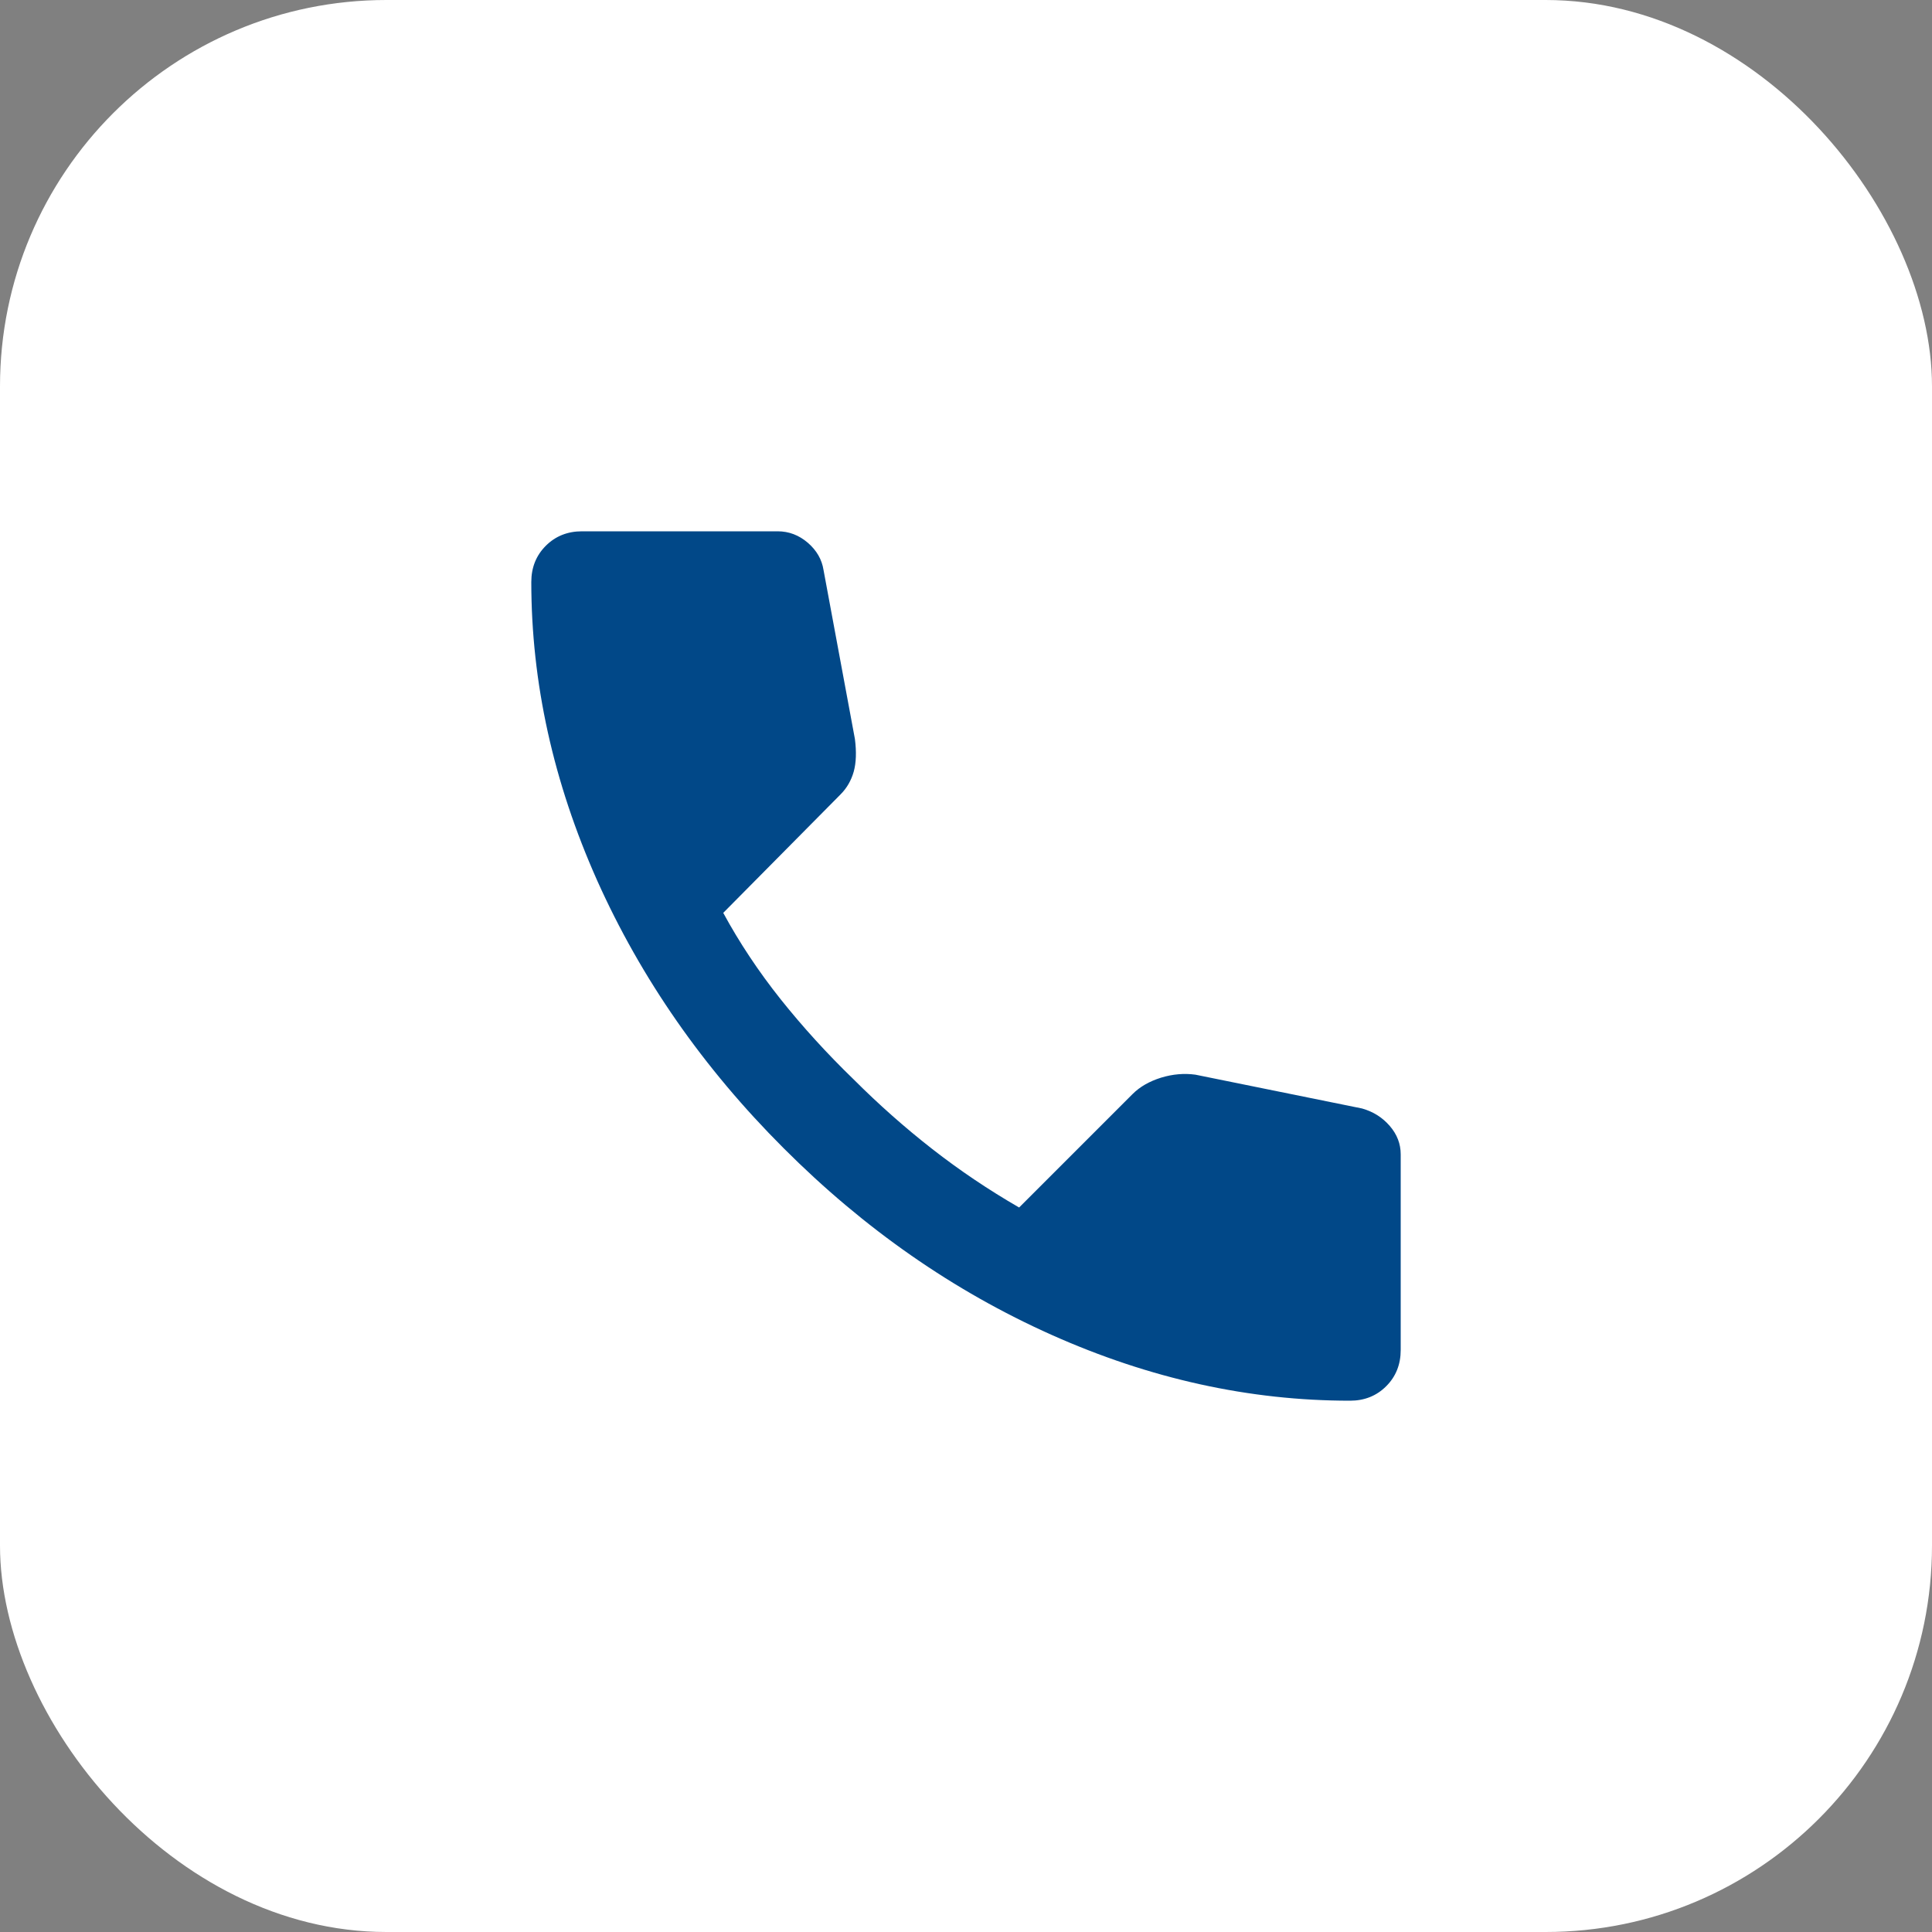
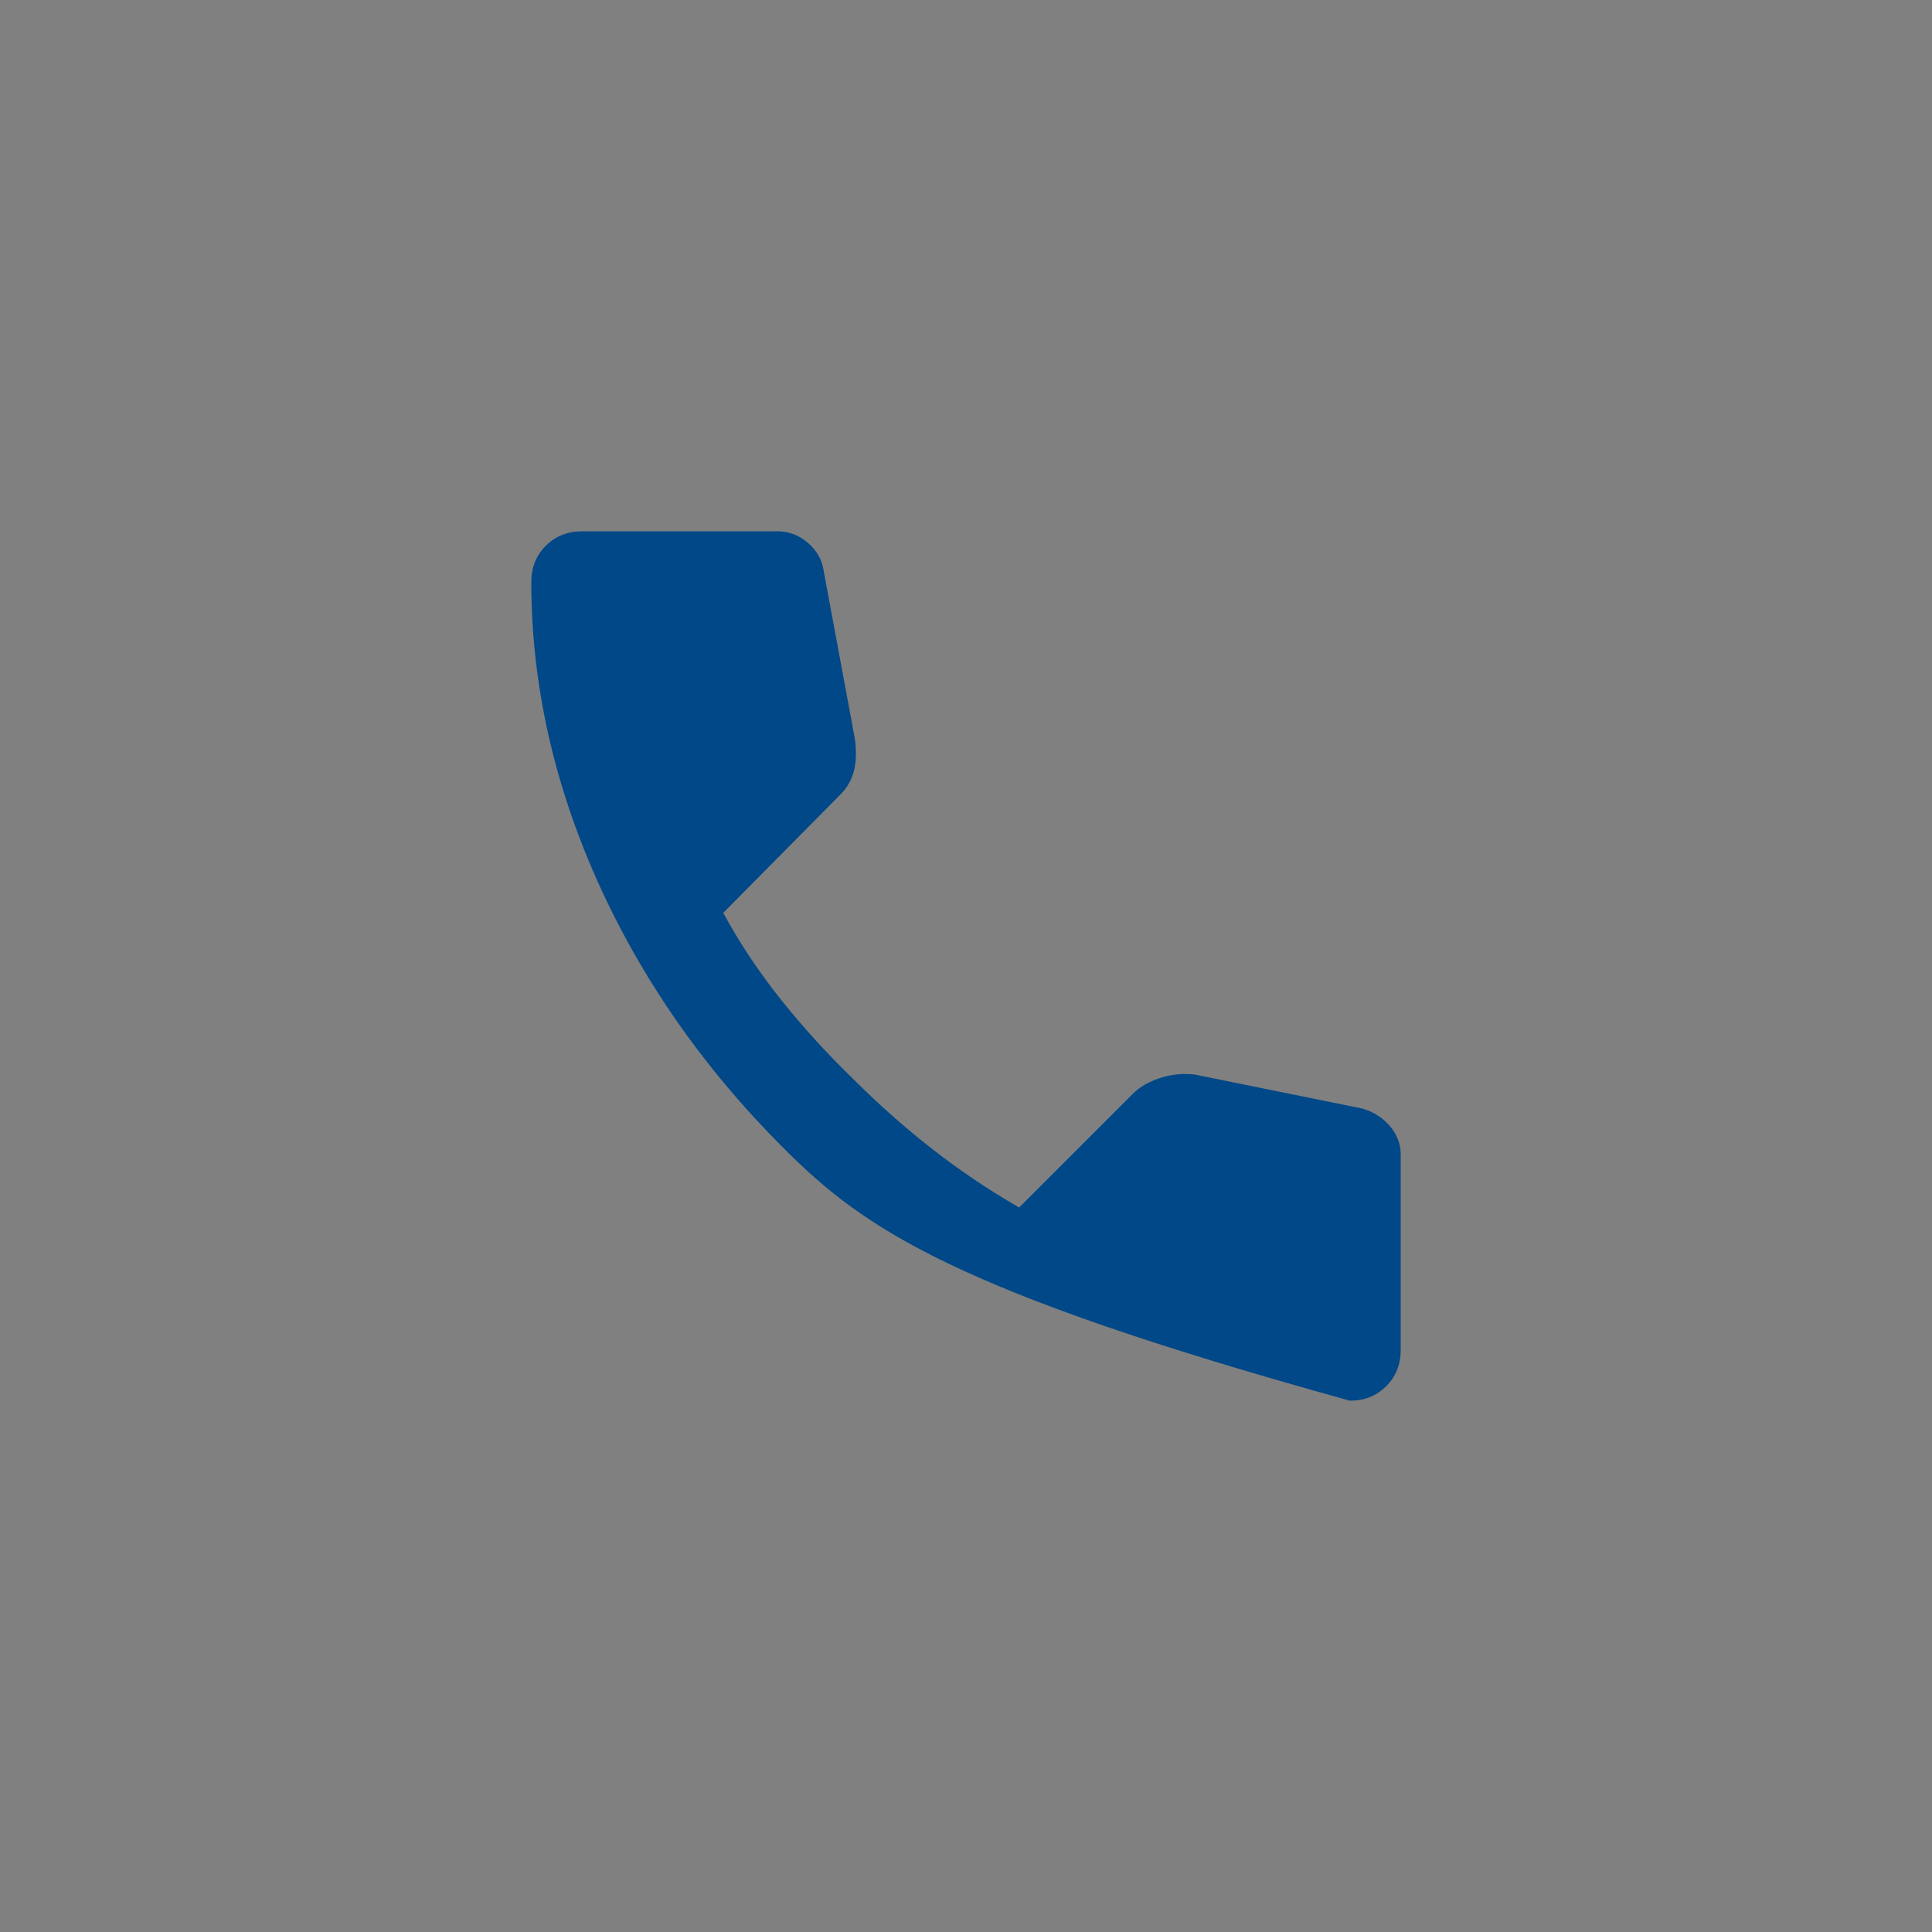
<svg xmlns="http://www.w3.org/2000/svg" width="20" height="20" viewBox="0 0 20 20" fill="none">
  <rect x="0" y="0" width="20" height="20" fill="#808080" stroke="none" />
-   <rect width="20" height="20" rx="4" fill="white" />
-   <path d="M13.975 14.5C12.933 14.5 11.904 14.273 10.887 13.819C9.871 13.365 8.946 12.721 8.113 11.887C7.279 11.054 6.636 10.129 6.181 9.113C5.728 8.096 5.5 7.067 5.5 6.025C5.5 5.875 5.55 5.75 5.65 5.65C5.75 5.55 5.875 5.5 6.025 5.5H8.05C8.167 5.5 8.271 5.54 8.363 5.619C8.454 5.698 8.508 5.792 8.525 5.9L8.85 7.65C8.867 7.783 8.863 7.896 8.838 7.987C8.812 8.079 8.767 8.158 8.7 8.225L7.487 9.45C7.654 9.758 7.852 10.056 8.081 10.344C8.31 10.631 8.562 10.908 8.838 11.175C9.096 11.433 9.367 11.673 9.65 11.894C9.933 12.115 10.233 12.317 10.55 12.5L11.725 11.325C11.8 11.25 11.898 11.194 12.019 11.156C12.14 11.119 12.259 11.109 12.375 11.125L14.1 11.475C14.217 11.508 14.312 11.569 14.387 11.656C14.463 11.744 14.5 11.842 14.5 11.95V13.975C14.5 14.125 14.45 14.25 14.35 14.35C14.25 14.45 14.125 14.5 13.975 14.5Z" fill="#014888" />
+   <path d="M13.975 14.5C9.871 13.365 8.946 12.721 8.113 11.887C7.279 11.054 6.636 10.129 6.181 9.113C5.728 8.096 5.5 7.067 5.5 6.025C5.5 5.875 5.55 5.75 5.65 5.65C5.75 5.55 5.875 5.5 6.025 5.5H8.05C8.167 5.5 8.271 5.54 8.363 5.619C8.454 5.698 8.508 5.792 8.525 5.9L8.85 7.65C8.867 7.783 8.863 7.896 8.838 7.987C8.812 8.079 8.767 8.158 8.7 8.225L7.487 9.45C7.654 9.758 7.852 10.056 8.081 10.344C8.31 10.631 8.562 10.908 8.838 11.175C9.096 11.433 9.367 11.673 9.65 11.894C9.933 12.115 10.233 12.317 10.55 12.5L11.725 11.325C11.8 11.25 11.898 11.194 12.019 11.156C12.14 11.119 12.259 11.109 12.375 11.125L14.1 11.475C14.217 11.508 14.312 11.569 14.387 11.656C14.463 11.744 14.5 11.842 14.5 11.95V13.975C14.5 14.125 14.45 14.25 14.35 14.35C14.25 14.45 14.125 14.5 13.975 14.5Z" fill="#014888" />
</svg>